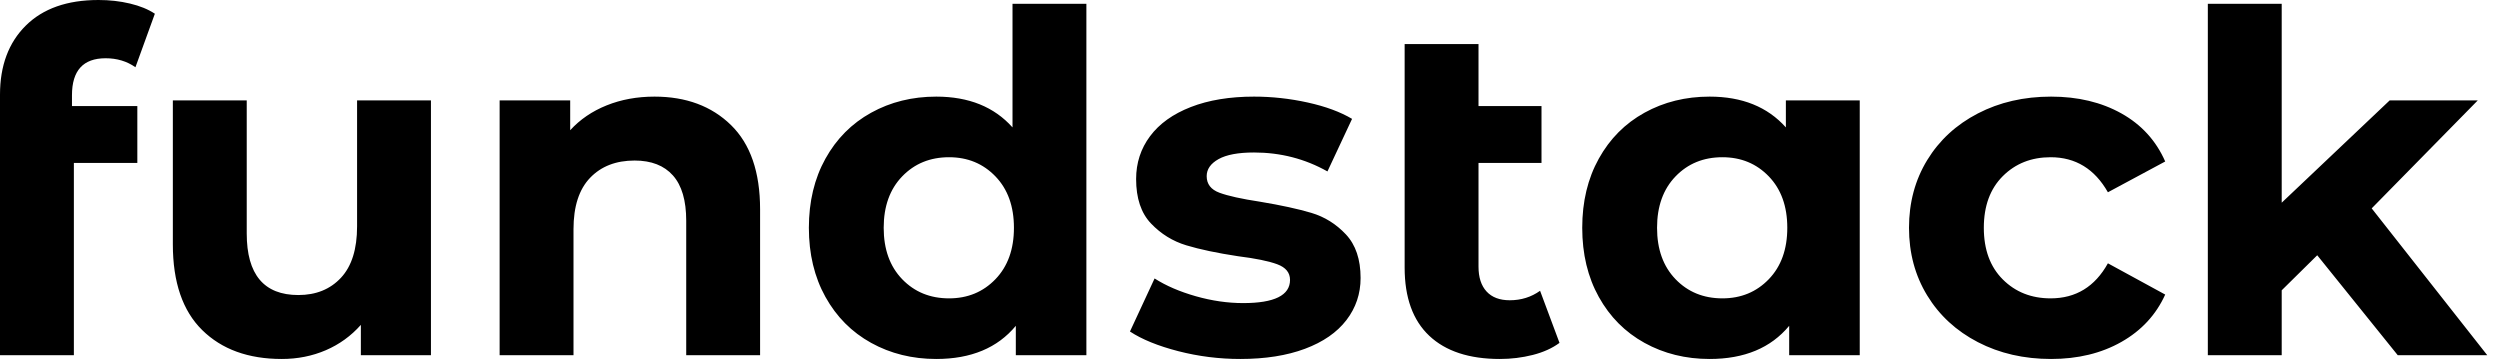
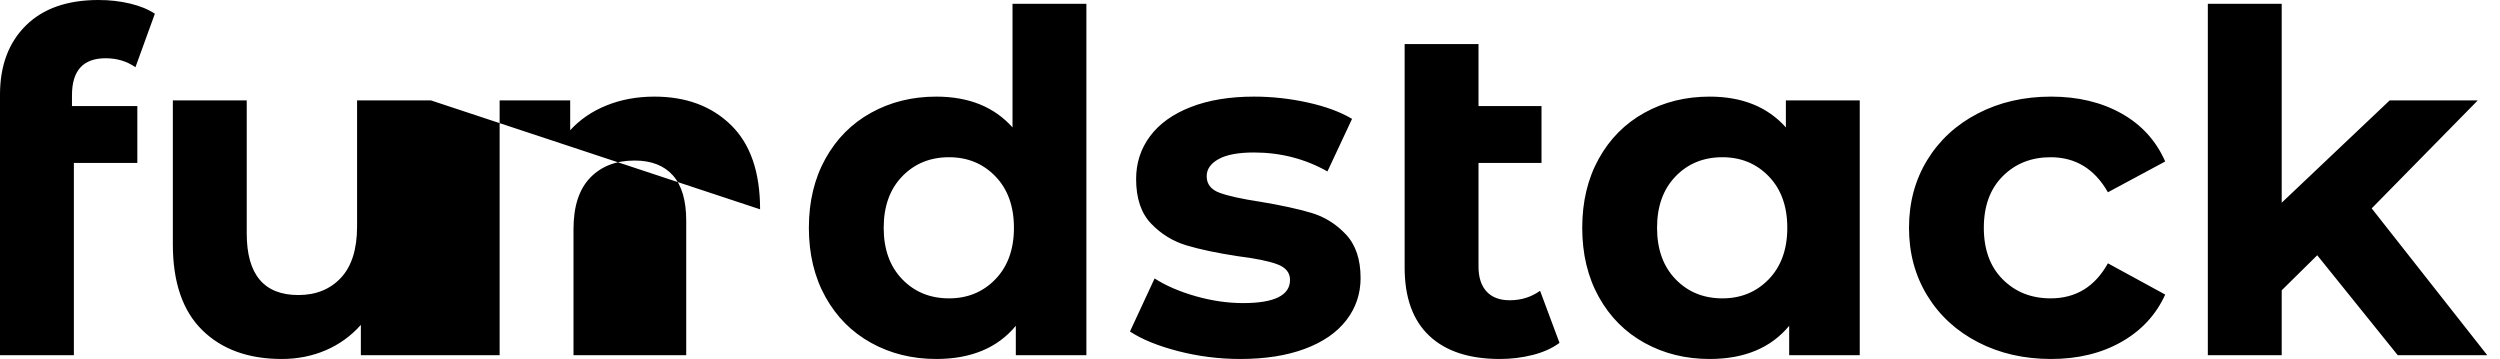
<svg xmlns="http://www.w3.org/2000/svg" baseProfile="full" height="28" version="1.1" viewBox="0 0 195 28" width="195">
  <defs />
  <g>
-     <path d="M8.274 8.274H13.372V12.707H8.422V27.704H2.66V7.388Q2.66 3.989 4.673 1.995Q6.686 0.0 10.343 0.0Q11.636 0.0 12.799 0.277Q13.963 0.554 14.739 1.071L13.224 5.245Q12.227 4.544 10.897 4.544Q8.274 4.544 8.274 7.425Z M36.274 7.831V27.704H30.807V25.34Q29.662 26.633 28.074 27.317Q26.485 28.0 24.639 28.0Q20.723 28.0 18.433 25.747Q16.142 23.493 16.142 19.061V7.831H21.905V18.211Q21.905 23.013 25.931 23.013Q28.0 23.013 29.256 21.665Q30.512 20.317 30.512 17.657V7.831Z M61.947 16.327V27.704H56.185V17.214Q56.185 14.85 55.15 13.686Q54.116 12.522 52.158 12.522Q49.979 12.522 48.686 13.871Q47.393 15.219 47.393 17.879V27.704H41.631V7.831H47.135V10.158Q48.28 8.902 49.979 8.219Q51.678 7.536 53.71 7.536Q57.404 7.536 59.675 9.752Q61.947 11.968 61.947 16.327Z M87.398 0.296V27.704H81.894V25.414Q79.752 28.0 75.689 28.0Q72.881 28.0 70.609 26.744Q68.338 25.488 67.045 23.161Q65.752 20.834 65.752 17.768Q65.752 14.702 67.045 12.375Q68.338 10.047 70.609 8.792Q72.881 7.536 75.689 7.536Q79.493 7.536 81.636 9.937V0.296ZM81.747 17.768Q81.747 15.256 80.306 13.76Q78.865 12.264 76.686 12.264Q74.47 12.264 73.029 13.76Q71.588 15.256 71.588 17.768Q71.588 20.28 73.029 21.776Q74.47 23.272 76.686 23.272Q78.865 23.272 80.306 21.776Q81.747 20.28 81.747 17.768Z M90.797 25.858 92.718 21.72Q94.047 22.57 95.931 23.106Q97.815 23.641 99.625 23.641Q103.282 23.641 103.282 21.831Q103.282 20.982 102.285 20.612Q101.288 20.243 99.219 19.984Q96.781 19.615 95.193 19.135Q93.604 18.654 92.441 17.435Q91.277 16.216 91.277 13.963Q91.277 12.079 92.367 10.62Q93.456 9.161 95.544 8.348Q97.631 7.536 100.475 7.536Q102.58 7.536 104.668 7.997Q106.755 8.459 108.121 9.272L106.201 13.372Q103.578 11.894 100.475 11.894Q98.628 11.894 97.704 12.412Q96.781 12.929 96.781 13.741Q96.781 14.665 97.778 15.034Q98.776 15.404 100.955 15.736Q103.393 16.142 104.945 16.604Q106.496 17.066 107.641 18.285Q108.786 19.504 108.786 21.683Q108.786 23.53 107.678 24.971Q106.57 26.412 104.446 27.206Q102.322 28.0 99.404 28.0Q96.929 28.0 94.565 27.391Q92.201 26.781 90.797 25.858Z M124.301 26.744Q123.451 27.372 122.214 27.686Q120.976 28.0 119.646 28.0Q116.063 28.0 114.142 26.19Q112.222 24.38 112.222 20.871V3.435H117.984V8.274H122.897V12.707H117.984V20.797Q117.984 22.053 118.612 22.736Q119.24 23.42 120.422 23.42Q121.752 23.42 122.786 22.681Z M147.72 7.831V27.704H142.216V25.414Q140.074 28.0 136.011 28.0Q133.203 28.0 130.931 26.744Q128.66 25.488 127.367 23.161Q126.074 20.834 126.074 17.768Q126.074 14.702 127.367 12.375Q128.66 10.047 130.931 8.792Q133.203 7.536 136.011 7.536Q139.815 7.536 141.958 9.937V7.831ZM142.069 17.768Q142.069 15.256 140.628 13.76Q139.187 12.264 137.008 12.264Q134.792 12.264 133.351 13.76Q131.91 15.256 131.91 17.768Q131.91 20.28 133.351 21.776Q134.792 23.272 137.008 23.272Q139.187 23.272 140.628 21.776Q142.069 20.28 142.069 17.768Z M151.562 17.768Q151.562 14.813 152.984 12.485Q154.406 10.158 156.937 8.847Q159.467 7.536 162.644 7.536Q165.784 7.536 168.129 8.847Q170.475 10.158 171.546 12.596L167.077 14.997Q165.525 12.264 162.607 12.264Q160.354 12.264 158.876 13.741Q157.398 15.219 157.398 17.768Q157.398 20.317 158.876 21.794Q160.354 23.272 162.607 23.272Q165.562 23.272 167.077 20.538L171.546 22.976Q170.475 25.34 168.129 26.67Q165.784 28.0 162.644 28.0Q159.467 28.0 156.937 26.689Q154.406 25.377 152.984 23.05Q151.562 20.723 151.562 17.768Z M183.404 19.91 180.633 22.644V27.704H174.871V0.296H180.633V15.81L189.055 7.831H195.926L187.652 16.253L196.665 27.704H189.683Z " fill="rgb(0,0,0)" transform="translate(-2.66, 0)" />
+     <path d="M8.274 8.274H13.372V12.707H8.422V27.704H2.66V7.388Q2.66 3.989 4.673 1.995Q6.686 0.0 10.343 0.0Q11.636 0.0 12.799 0.277Q13.963 0.554 14.739 1.071L13.224 5.245Q12.227 4.544 10.897 4.544Q8.274 4.544 8.274 7.425Z M36.274 7.831V27.704H30.807V25.34Q29.662 26.633 28.074 27.317Q26.485 28.0 24.639 28.0Q20.723 28.0 18.433 25.747Q16.142 23.493 16.142 19.061V7.831H21.905V18.211Q21.905 23.013 25.931 23.013Q28.0 23.013 29.256 21.665Q30.512 20.317 30.512 17.657V7.831Z V27.704H56.185V17.214Q56.185 14.85 55.15 13.686Q54.116 12.522 52.158 12.522Q49.979 12.522 48.686 13.871Q47.393 15.219 47.393 17.879V27.704H41.631V7.831H47.135V10.158Q48.28 8.902 49.979 8.219Q51.678 7.536 53.71 7.536Q57.404 7.536 59.675 9.752Q61.947 11.968 61.947 16.327Z M87.398 0.296V27.704H81.894V25.414Q79.752 28.0 75.689 28.0Q72.881 28.0 70.609 26.744Q68.338 25.488 67.045 23.161Q65.752 20.834 65.752 17.768Q65.752 14.702 67.045 12.375Q68.338 10.047 70.609 8.792Q72.881 7.536 75.689 7.536Q79.493 7.536 81.636 9.937V0.296ZM81.747 17.768Q81.747 15.256 80.306 13.76Q78.865 12.264 76.686 12.264Q74.47 12.264 73.029 13.76Q71.588 15.256 71.588 17.768Q71.588 20.28 73.029 21.776Q74.47 23.272 76.686 23.272Q78.865 23.272 80.306 21.776Q81.747 20.28 81.747 17.768Z M90.797 25.858 92.718 21.72Q94.047 22.57 95.931 23.106Q97.815 23.641 99.625 23.641Q103.282 23.641 103.282 21.831Q103.282 20.982 102.285 20.612Q101.288 20.243 99.219 19.984Q96.781 19.615 95.193 19.135Q93.604 18.654 92.441 17.435Q91.277 16.216 91.277 13.963Q91.277 12.079 92.367 10.62Q93.456 9.161 95.544 8.348Q97.631 7.536 100.475 7.536Q102.58 7.536 104.668 7.997Q106.755 8.459 108.121 9.272L106.201 13.372Q103.578 11.894 100.475 11.894Q98.628 11.894 97.704 12.412Q96.781 12.929 96.781 13.741Q96.781 14.665 97.778 15.034Q98.776 15.404 100.955 15.736Q103.393 16.142 104.945 16.604Q106.496 17.066 107.641 18.285Q108.786 19.504 108.786 21.683Q108.786 23.53 107.678 24.971Q106.57 26.412 104.446 27.206Q102.322 28.0 99.404 28.0Q96.929 28.0 94.565 27.391Q92.201 26.781 90.797 25.858Z M124.301 26.744Q123.451 27.372 122.214 27.686Q120.976 28.0 119.646 28.0Q116.063 28.0 114.142 26.19Q112.222 24.38 112.222 20.871V3.435H117.984V8.274H122.897V12.707H117.984V20.797Q117.984 22.053 118.612 22.736Q119.24 23.42 120.422 23.42Q121.752 23.42 122.786 22.681Z M147.72 7.831V27.704H142.216V25.414Q140.074 28.0 136.011 28.0Q133.203 28.0 130.931 26.744Q128.66 25.488 127.367 23.161Q126.074 20.834 126.074 17.768Q126.074 14.702 127.367 12.375Q128.66 10.047 130.931 8.792Q133.203 7.536 136.011 7.536Q139.815 7.536 141.958 9.937V7.831ZM142.069 17.768Q142.069 15.256 140.628 13.76Q139.187 12.264 137.008 12.264Q134.792 12.264 133.351 13.76Q131.91 15.256 131.91 17.768Q131.91 20.28 133.351 21.776Q134.792 23.272 137.008 23.272Q139.187 23.272 140.628 21.776Q142.069 20.28 142.069 17.768Z M151.562 17.768Q151.562 14.813 152.984 12.485Q154.406 10.158 156.937 8.847Q159.467 7.536 162.644 7.536Q165.784 7.536 168.129 8.847Q170.475 10.158 171.546 12.596L167.077 14.997Q165.525 12.264 162.607 12.264Q160.354 12.264 158.876 13.741Q157.398 15.219 157.398 17.768Q157.398 20.317 158.876 21.794Q160.354 23.272 162.607 23.272Q165.562 23.272 167.077 20.538L171.546 22.976Q170.475 25.34 168.129 26.67Q165.784 28.0 162.644 28.0Q159.467 28.0 156.937 26.689Q154.406 25.377 152.984 23.05Q151.562 20.723 151.562 17.768Z M183.404 19.91 180.633 22.644V27.704H174.871V0.296H180.633V15.81L189.055 7.831H195.926L187.652 16.253L196.665 27.704H189.683Z " fill="rgb(0,0,0)" transform="translate(-2.66, 0)" />
  </g>
</svg>